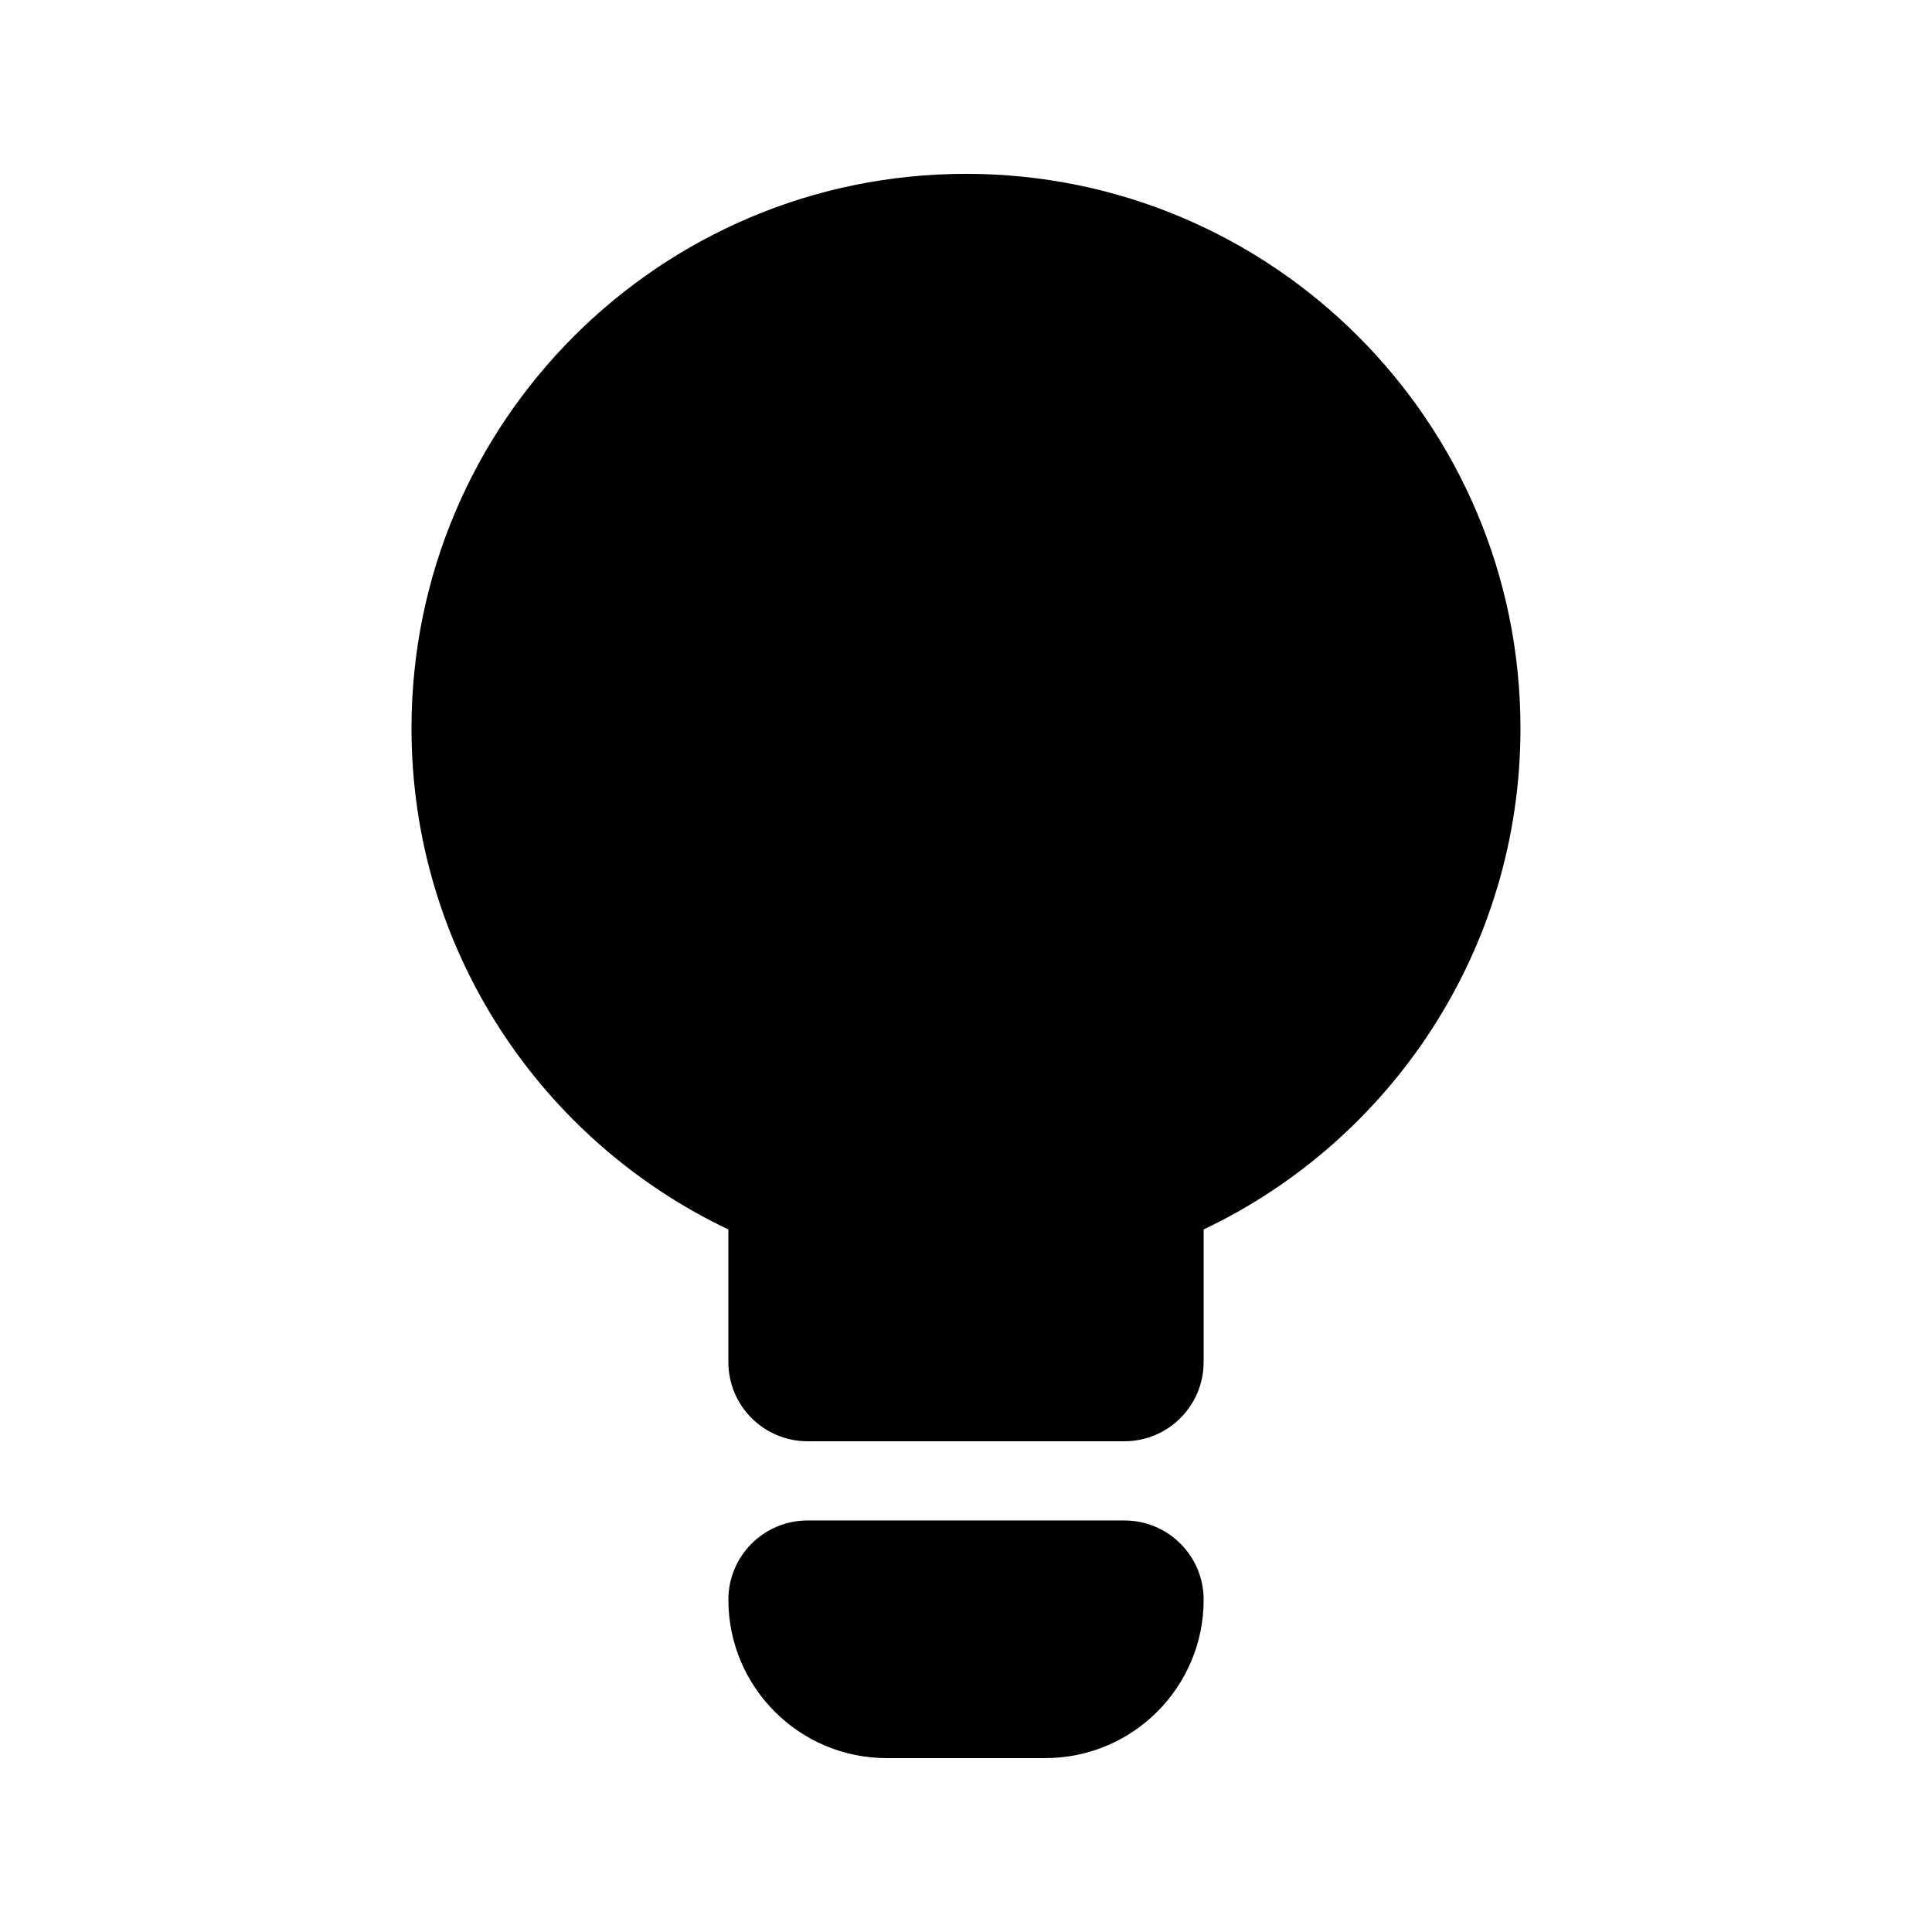
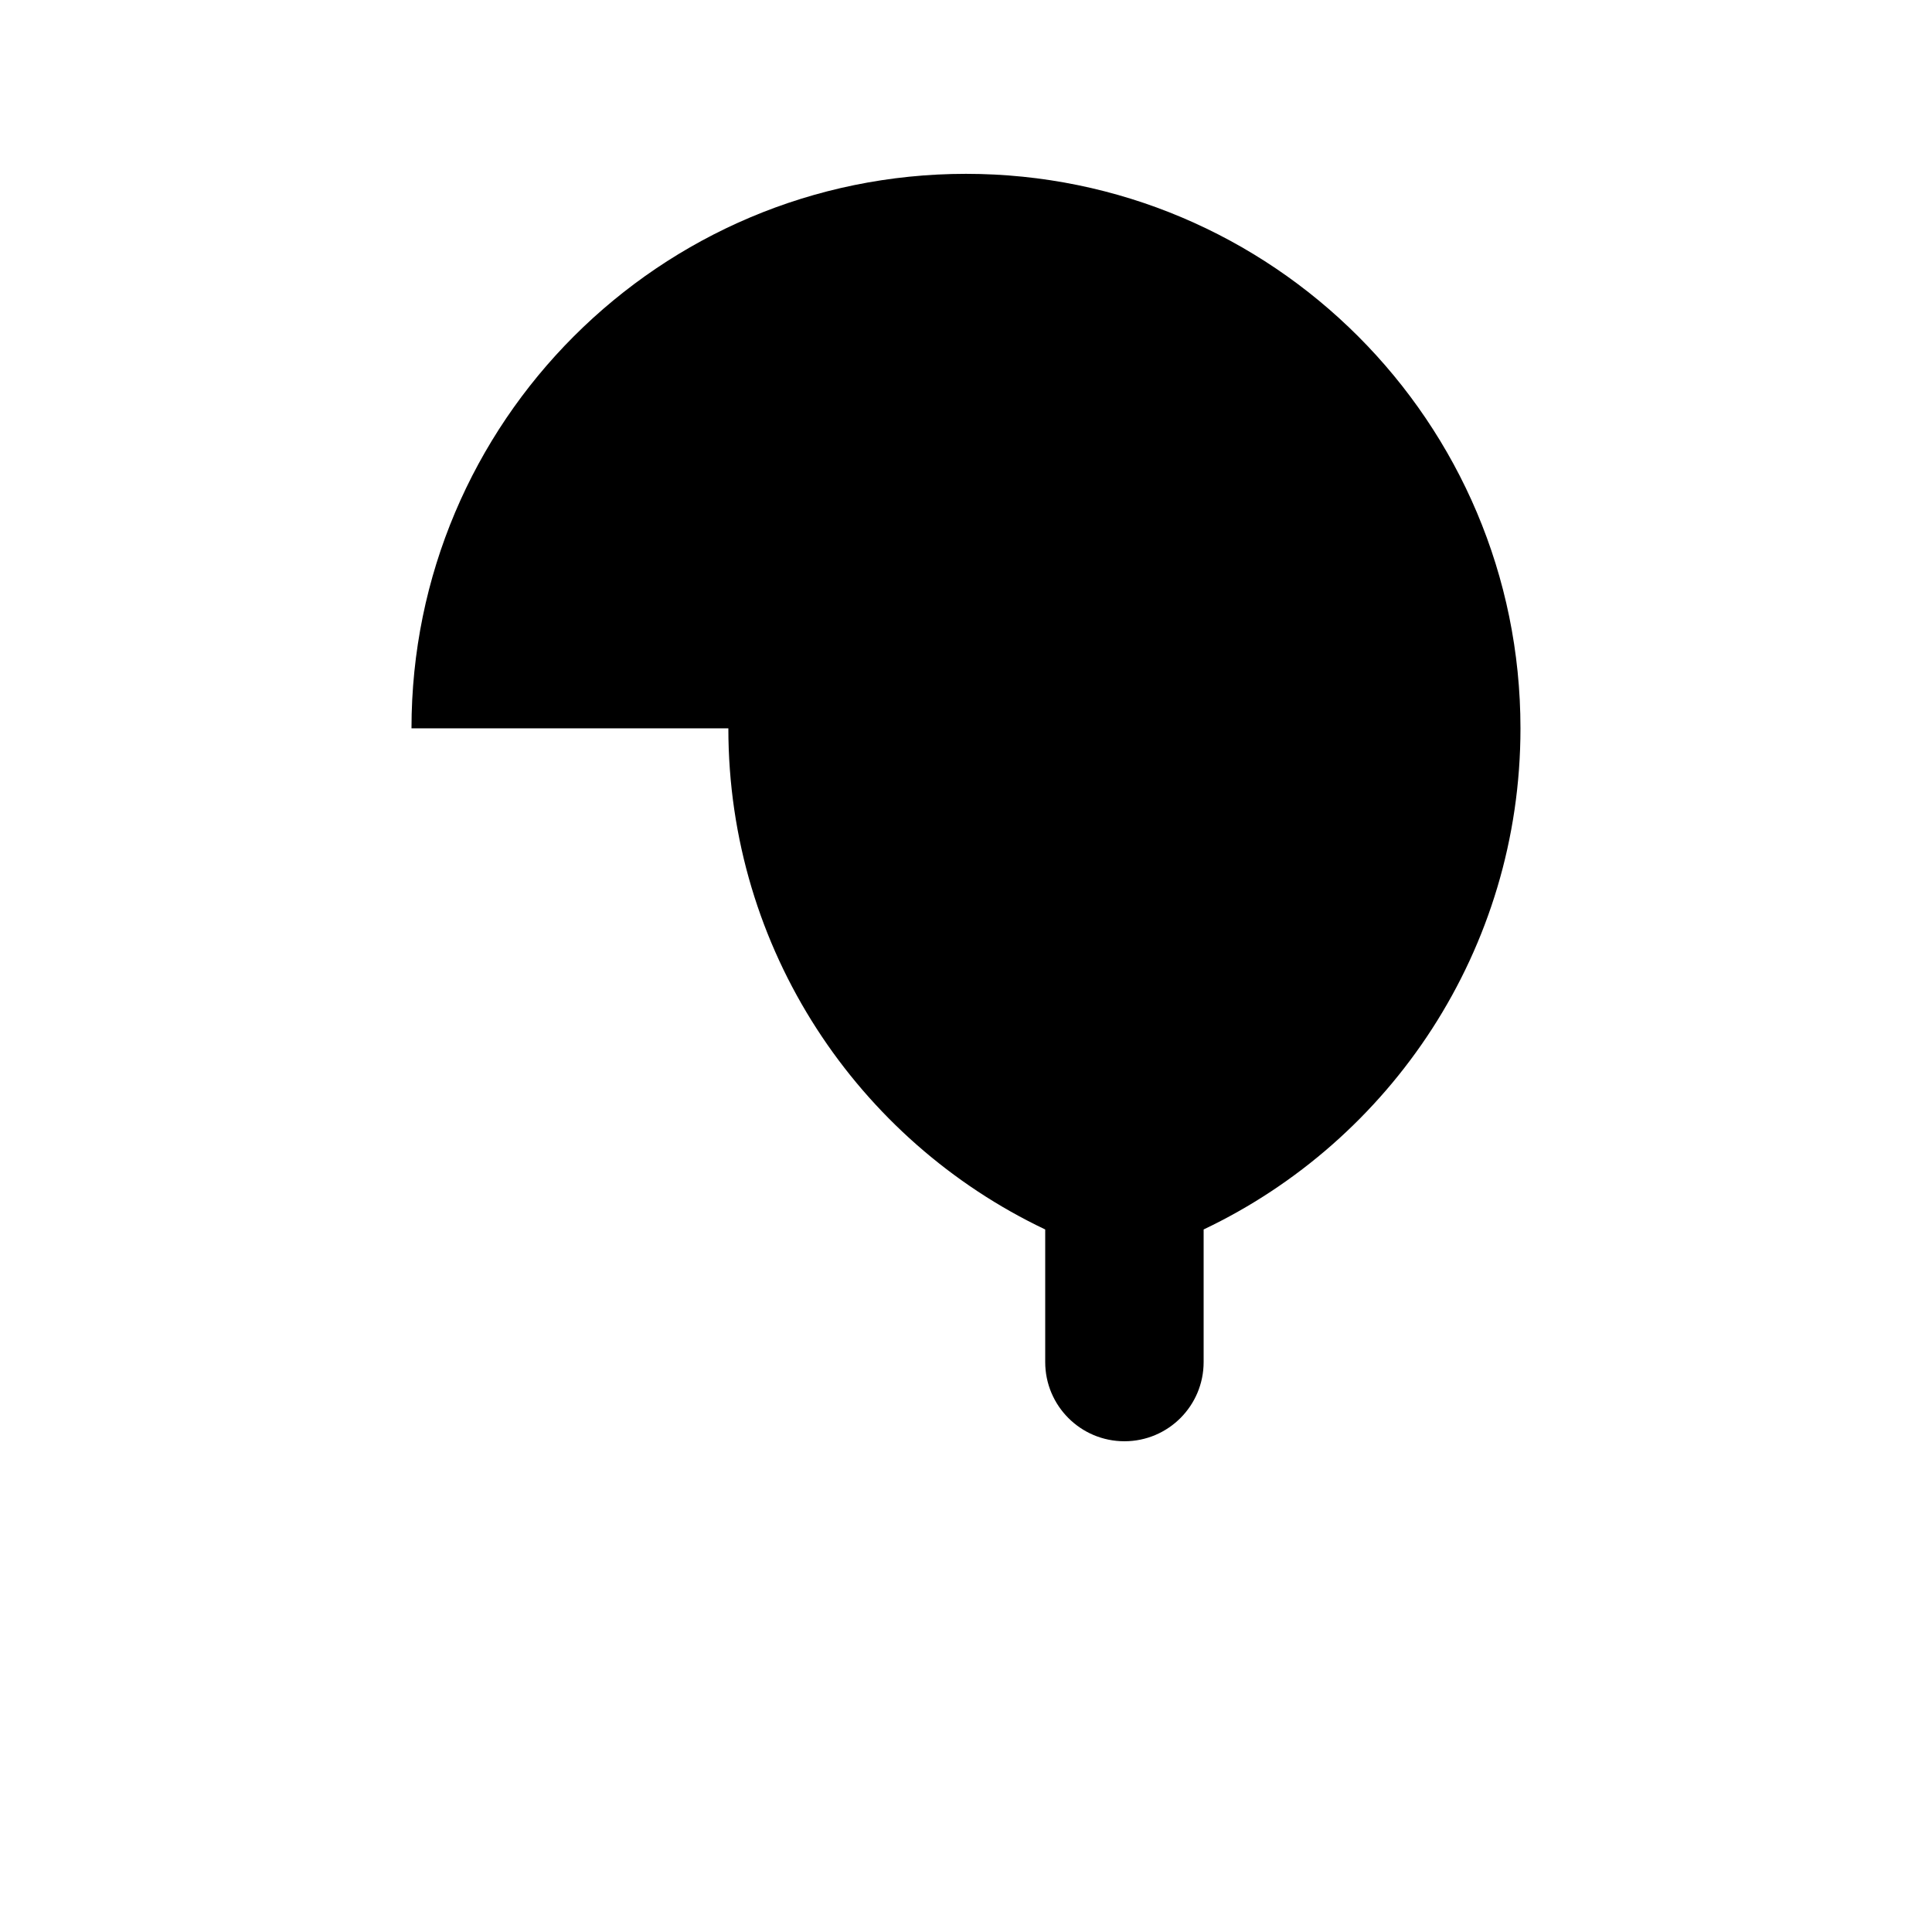
<svg xmlns="http://www.w3.org/2000/svg" fill="#000000" width="800px" height="800px" version="1.1" viewBox="144 144 512 512">
  <g>
-     <path d="m253.05 337.02c0-81.156 65.789-146.95 146.95-146.95 81.152 0 146.94 65.789 146.94 146.95 0 58.645-34.344 109.22-83.965 132.8v35.137c0 11.598-9.398 20.992-20.992 20.992h-83.969c-11.594 0-20.992-9.395-20.992-20.992v-35.137c-49.625-23.574-83.969-74.152-83.969-132.8z" />
-     <path d="m358.02 546.94c-11.594 0-20.992 9.398-20.992 20.992 0 23.188 18.797 41.984 41.984 41.984h41.984c23.188 0 41.984-18.797 41.984-41.984 0-11.594-9.398-20.992-20.992-20.992z" />
+     <path d="m253.05 337.02c0-81.156 65.789-146.95 146.95-146.95 81.152 0 146.94 65.789 146.94 146.95 0 58.645-34.344 109.22-83.965 132.8v35.137c0 11.598-9.398 20.992-20.992 20.992c-11.594 0-20.992-9.395-20.992-20.992v-35.137c-49.625-23.574-83.969-74.152-83.969-132.8z" />
  </g>
</svg>